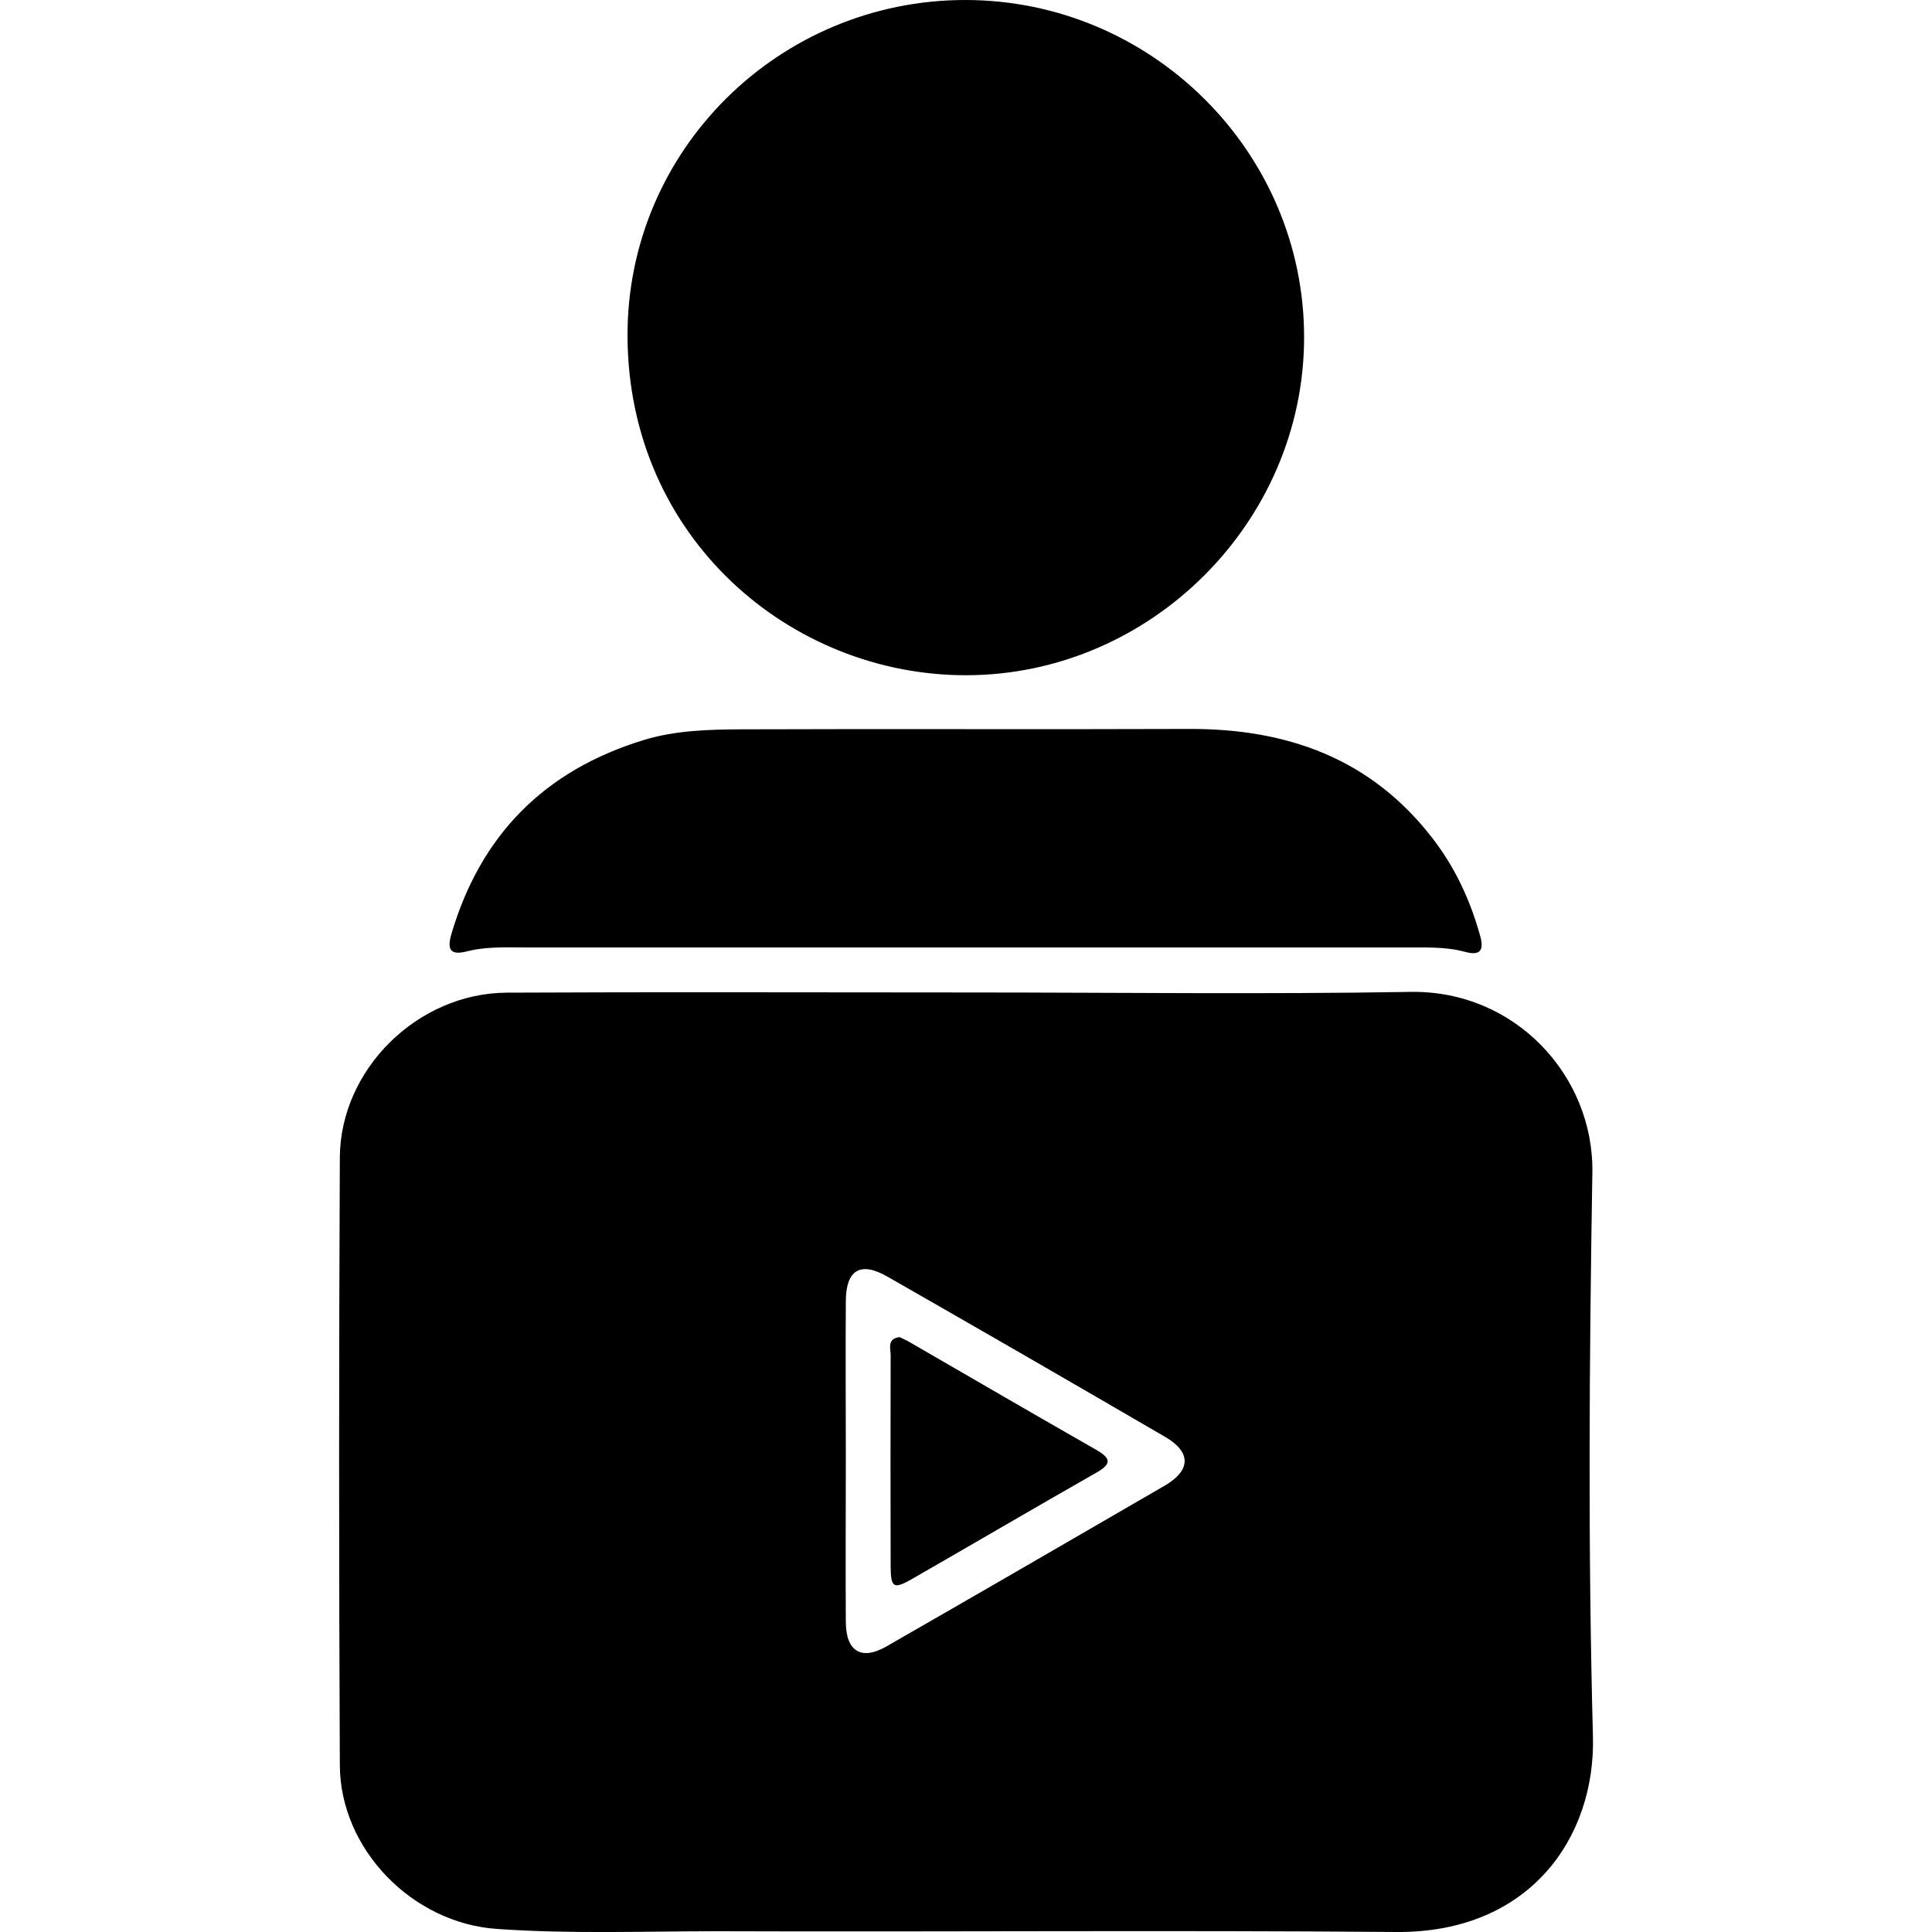
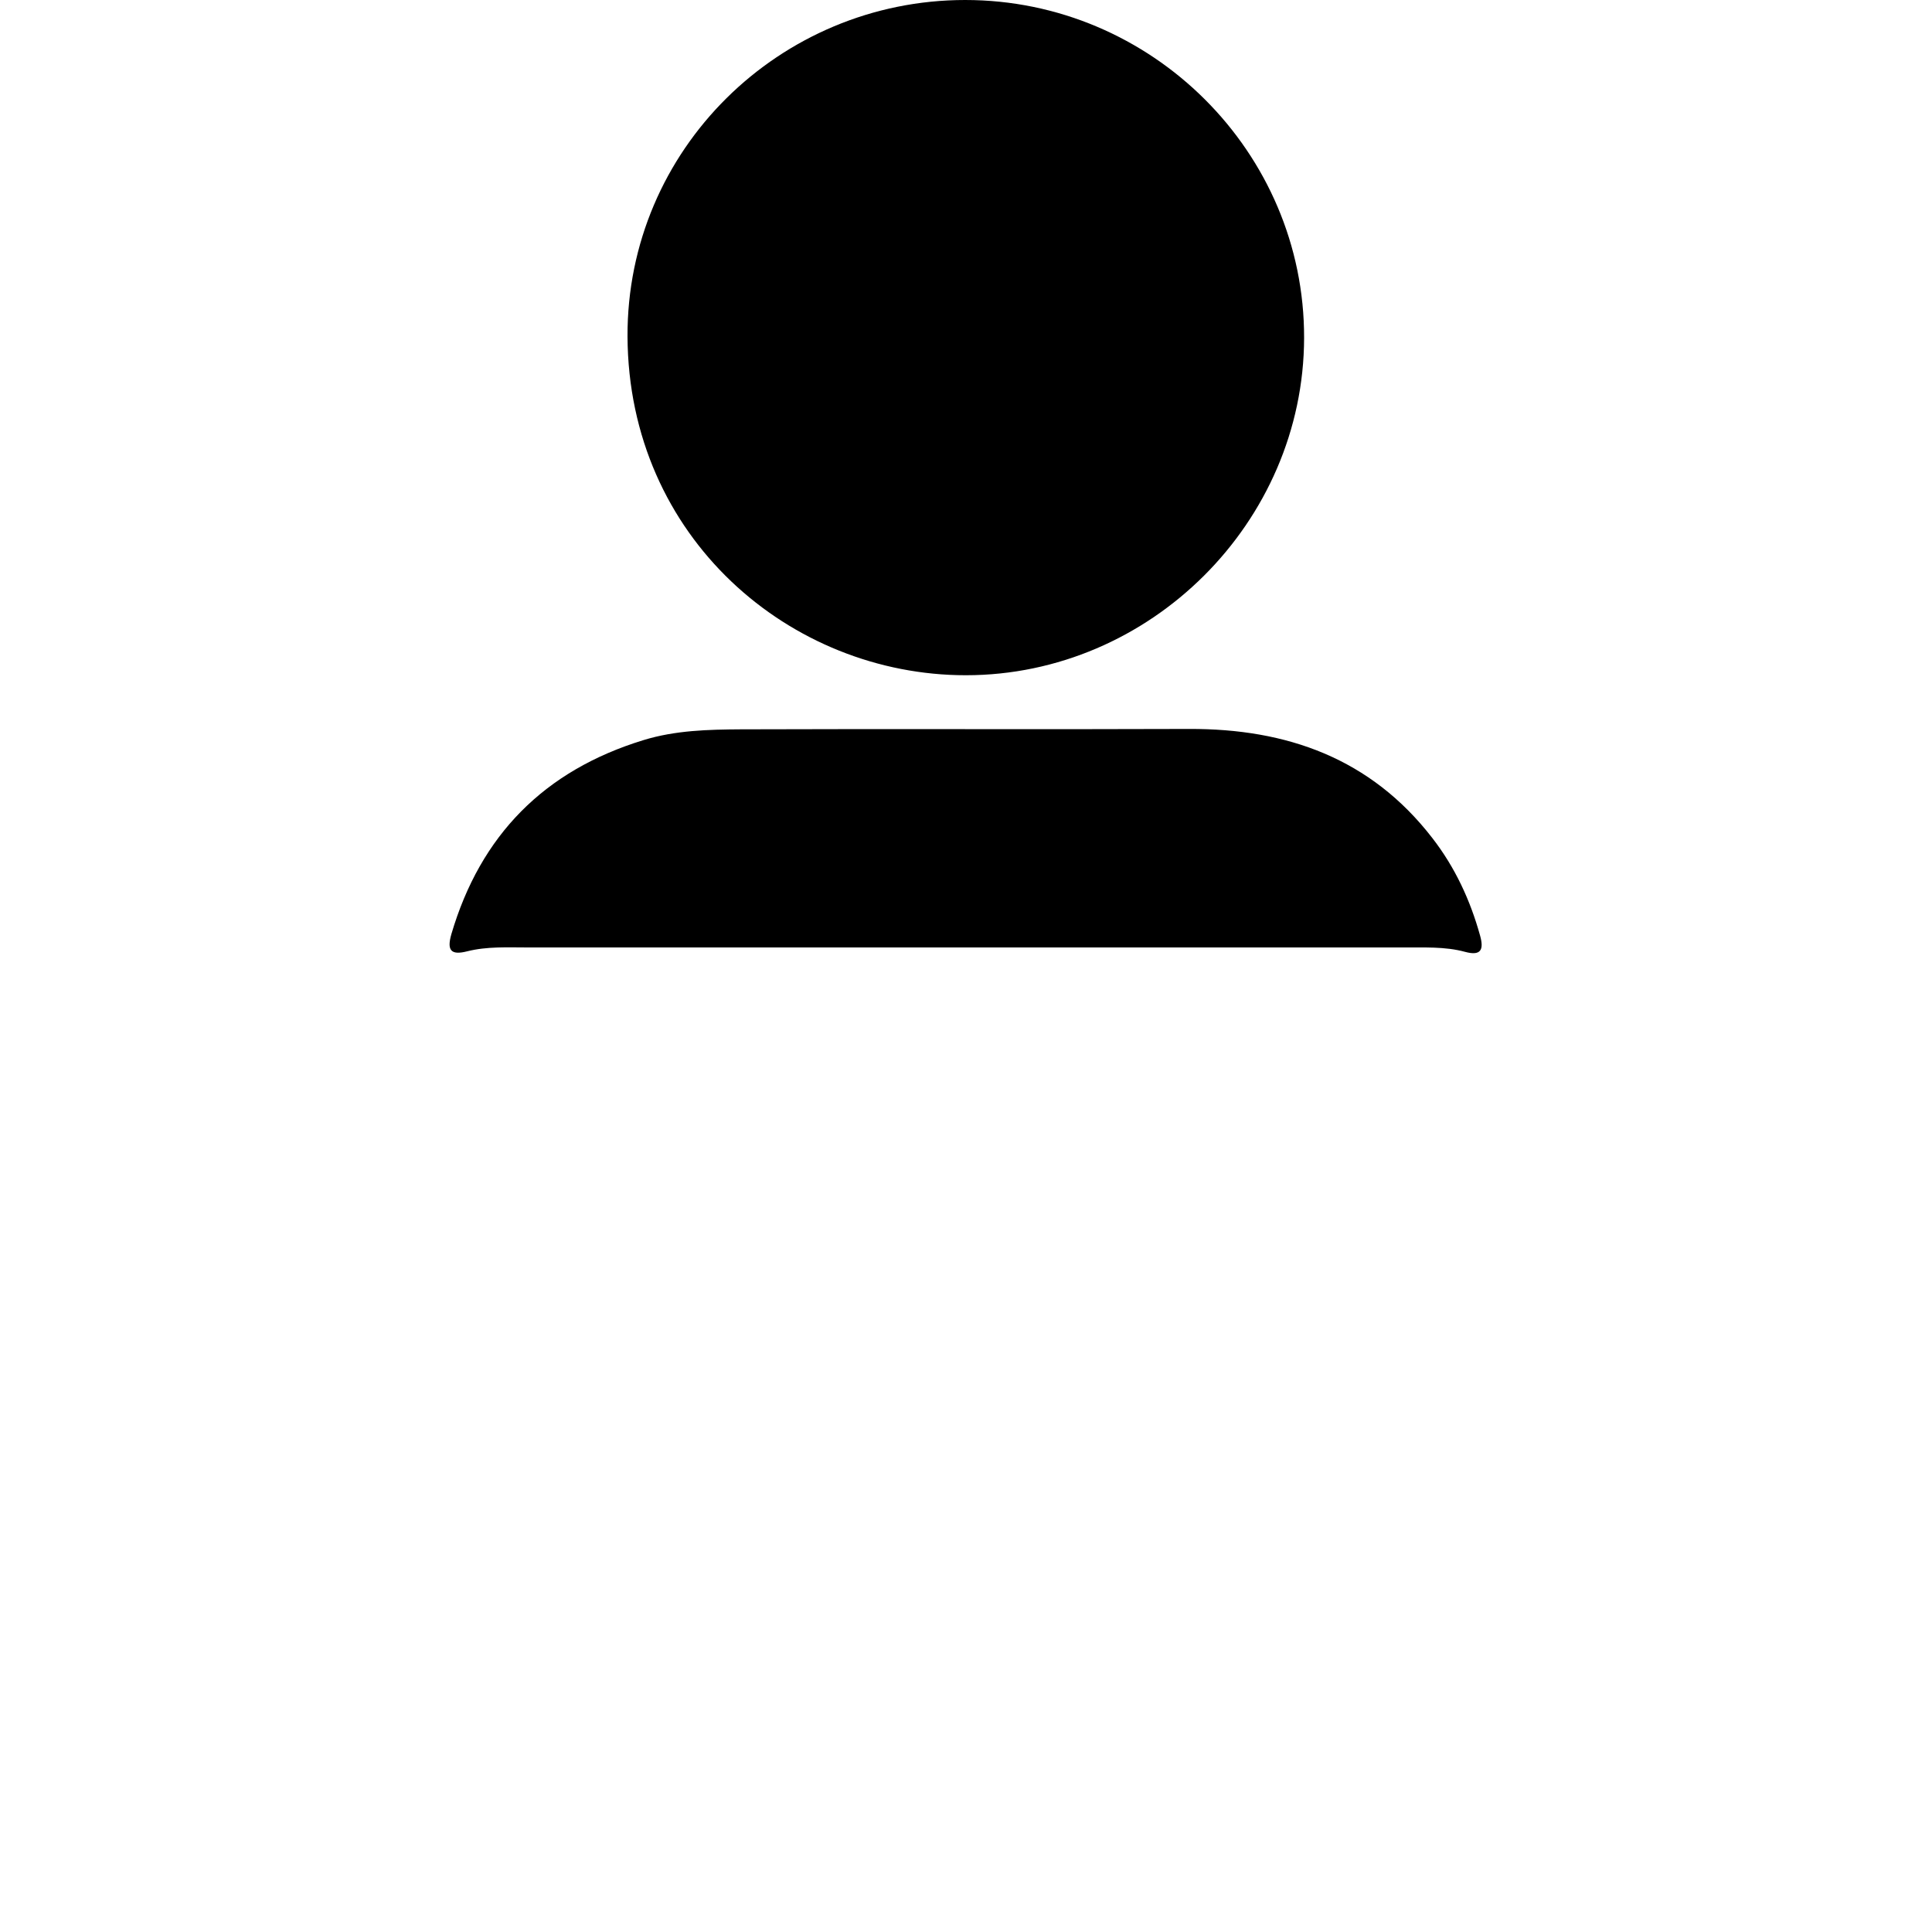
<svg xmlns="http://www.w3.org/2000/svg" id="Layer_1" data-name="Layer 1" viewBox="0 0 100 100">
-   <path d="m50.05,51.37c7.65,0,15.31.1,22.96-.03,5.42-.09,9.5,4.36,9.41,9.37-.16,9.72-.23,19.44.03,29.16.14,5.25-3.28,10.18-10.17,10.13-11.71-.1-23.43,0-35.15-.04-3.81,0-7.61.15-11.42-.12-4.36-.3-8.1-4.11-8.12-8.47-.05-10.48-.05-20.96,0-31.45.02-4.57,4.02-8.51,8.63-8.54,7.94-.04,15.89-.01,23.83-.01h0Zm-6.27,24.12c0,2.83-.02,5.65,0,8.48.01,1.51.81,1.99,2.1,1.25,4.81-2.76,9.61-5.54,14.4-8.32,1.36-.79,1.39-1.73.04-2.52-4.79-2.79-9.59-5.56-14.4-8.31-1.39-.79-2.13-.34-2.14,1.27-.02,2.72,0,5.44,0,8.15Z" style="stroke-width: 0px;" />
  <path d="m49.96,0c9.66,0,17.56,7.88,17.54,17.49-.02,9.54-7.96,17.46-17.51,17.46-9.08,0-17.46-7.11-17.51-17.53C32.44,7.75,40.35,0,49.96,0Z" style="stroke-width: 0px;" />
  <path d="m49.96,49.04c-7.55,0-15.09,0-22.64,0-1.05,0-2.11-.06-3.14.2-.86.22-1.05-.07-.82-.88,1.51-5.14,4.82-8.48,9.94-10.05,1.65-.51,3.37-.55,5.06-.56,7.73-.03,15.45.01,23.18-.02,5.07-.02,9.41,1.52,12.6,5.65,1.17,1.51,1.96,3.21,2.47,5.05.2.72.05,1.06-.77.84-1.06-.29-2.16-.22-3.25-.23-7.55,0-15.09,0-22.64,0Z" style="stroke-width: 0px;" />
-   <path d="m46.55,69.2c.19.1.39.18.57.29,3.2,1.85,6.39,3.71,9.6,5.54.81.46.82.75,0,1.21-3.18,1.81-6.33,3.66-9.5,5.48-.96.55-1.11.47-1.12-.61-.01-3.66-.01-7.32,0-10.97,0-.34-.2-.84.45-.93Z" style="stroke-width: 0px;" />
</svg>